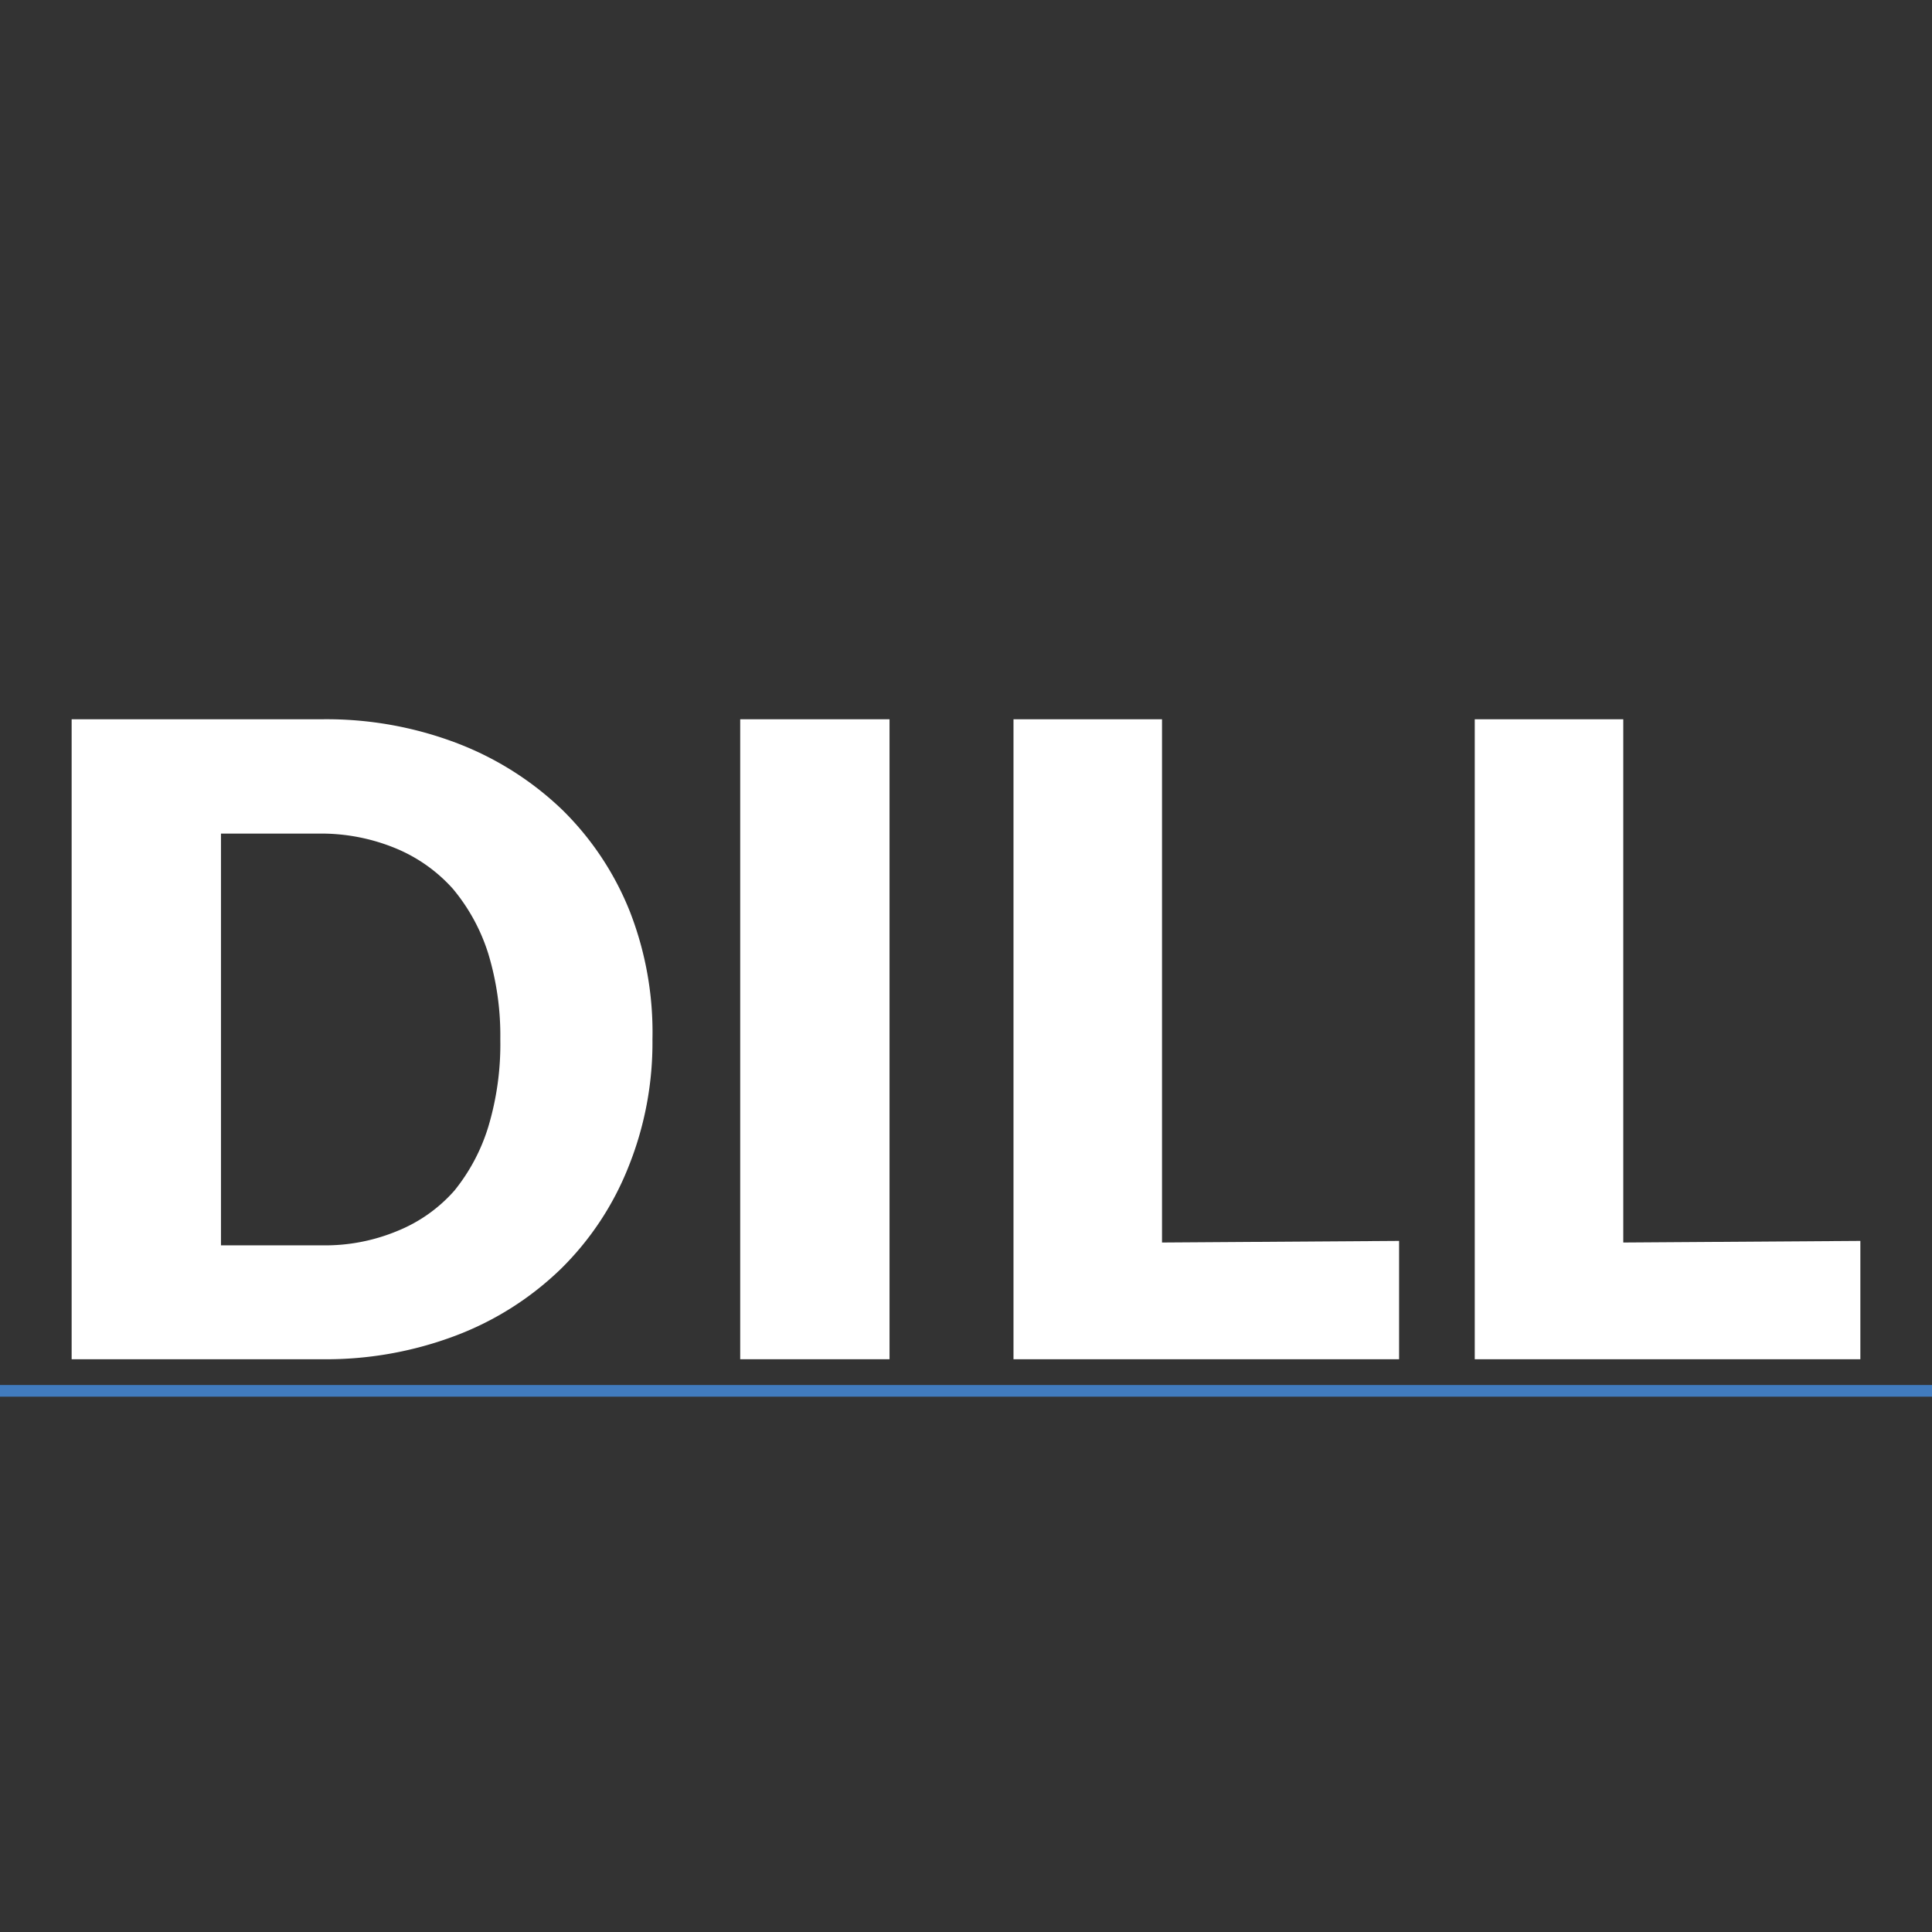
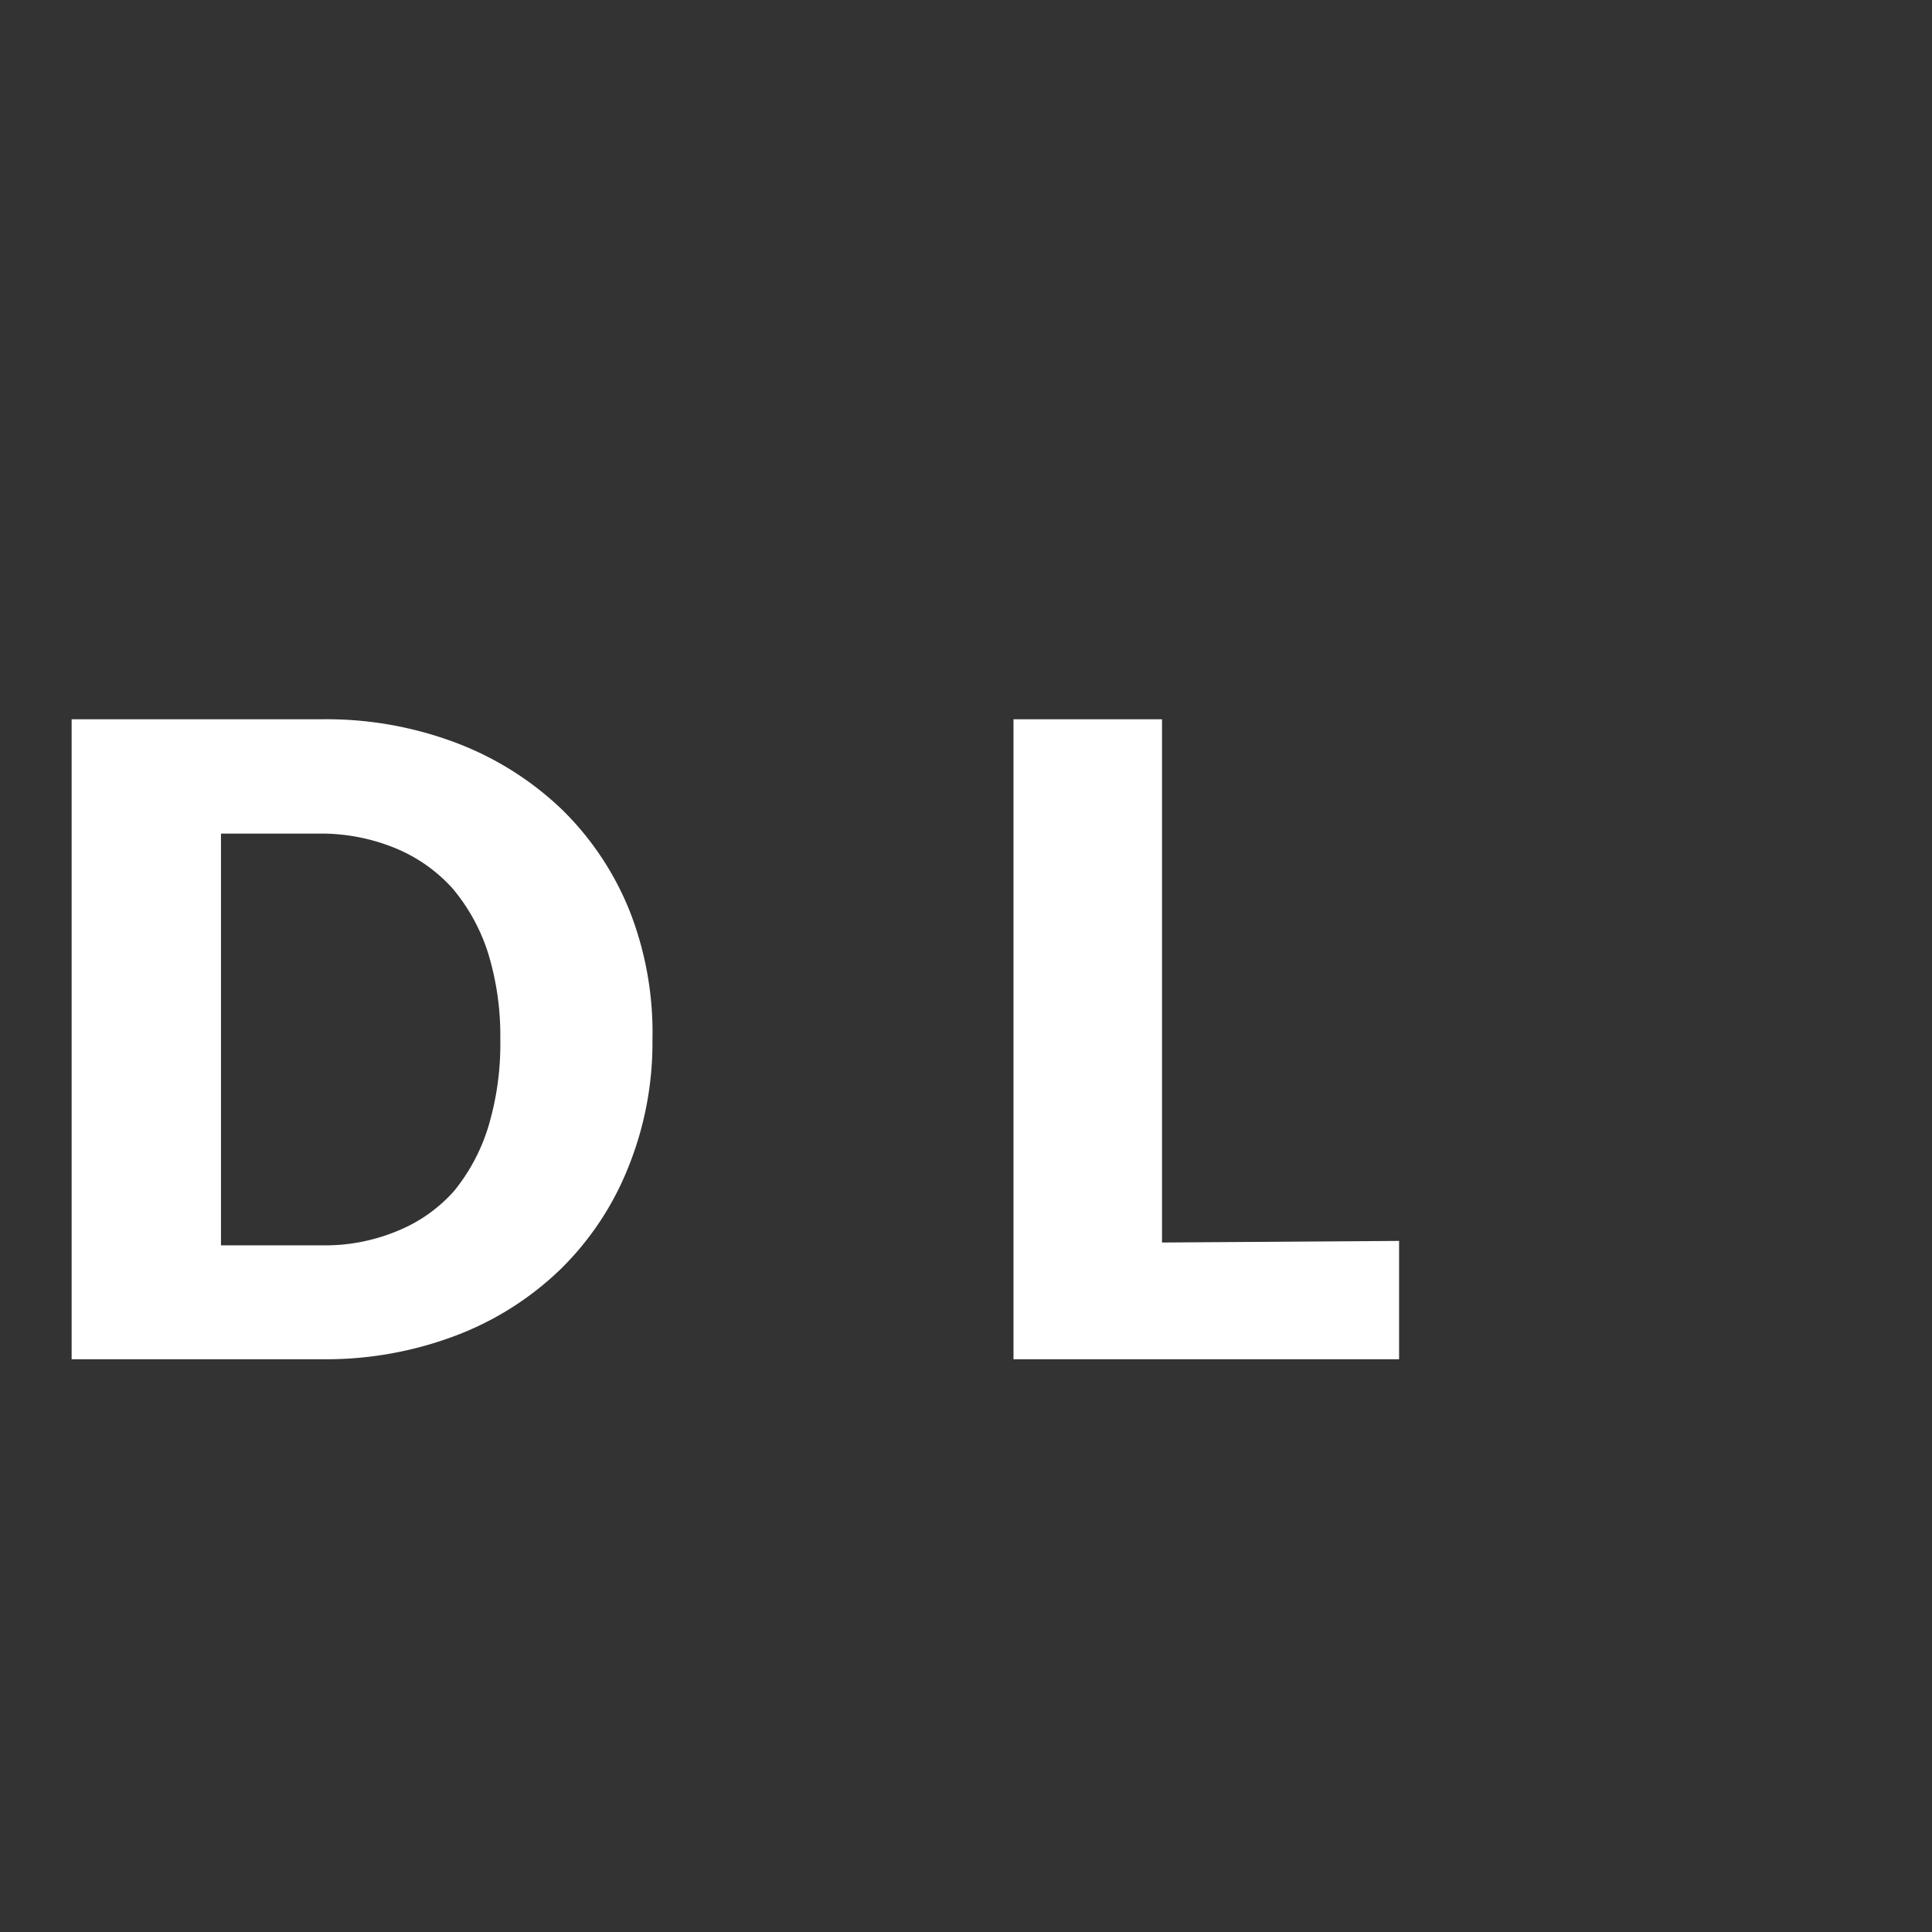
<svg xmlns="http://www.w3.org/2000/svg" id="Layer_1" data-name="Layer 1" viewBox="0 0 48 48">
  <rect x="0" y="0" width="48" height="48" fill="#333333" stroke="none" />
  <defs>
    <style>.cls-1{fill:#fff;}.cls-2{fill:#417bbe;}</style>
  </defs>
  <path class="cls-1" d="M16.21,25.82a8.26,8.26,0,0,1-.6,3.18,7.35,7.35,0,0,1-1.67,2.52,7.62,7.62,0,0,1-2.61,1.66A9.1,9.1,0,0,1,8,33.77H1.78V17.87H8a9.11,9.11,0,0,1,3.37.6,7.77,7.77,0,0,1,2.61,1.66,7.35,7.35,0,0,1,1.67,2.52A8.25,8.25,0,0,1,16.21,25.82Zm-3.78,0a7,7,0,0,0-.3-2.13,4.71,4.71,0,0,0-.88-1.61,3.91,3.91,0,0,0-1.41-1A4.85,4.85,0,0,0,8,20.71H5.49V30.94H8a4.67,4.67,0,0,0,1.88-.36,3.77,3.77,0,0,0,1.41-1A4.71,4.71,0,0,0,12.13,28,7.14,7.14,0,0,0,12.43,25.82Z" />
-   <path class="cls-1" d="M22.1,33.77H18.39V17.87H22.1Z" />
  <path class="cls-1" d="M34.76,30.83v2.94H25.18V17.87h3.69v13Z" />
-   <path class="cls-1" d="M46.22,30.83v2.94H36.64V17.87h3.69v13Z" />
  <g id="Rectangle_1" data-name="Rectangle 1">
-     <rect class="cls-2" x="-0.05" y="34.41" width="48.09" height="0.29" />
-   </g>
+     </g>
</svg>